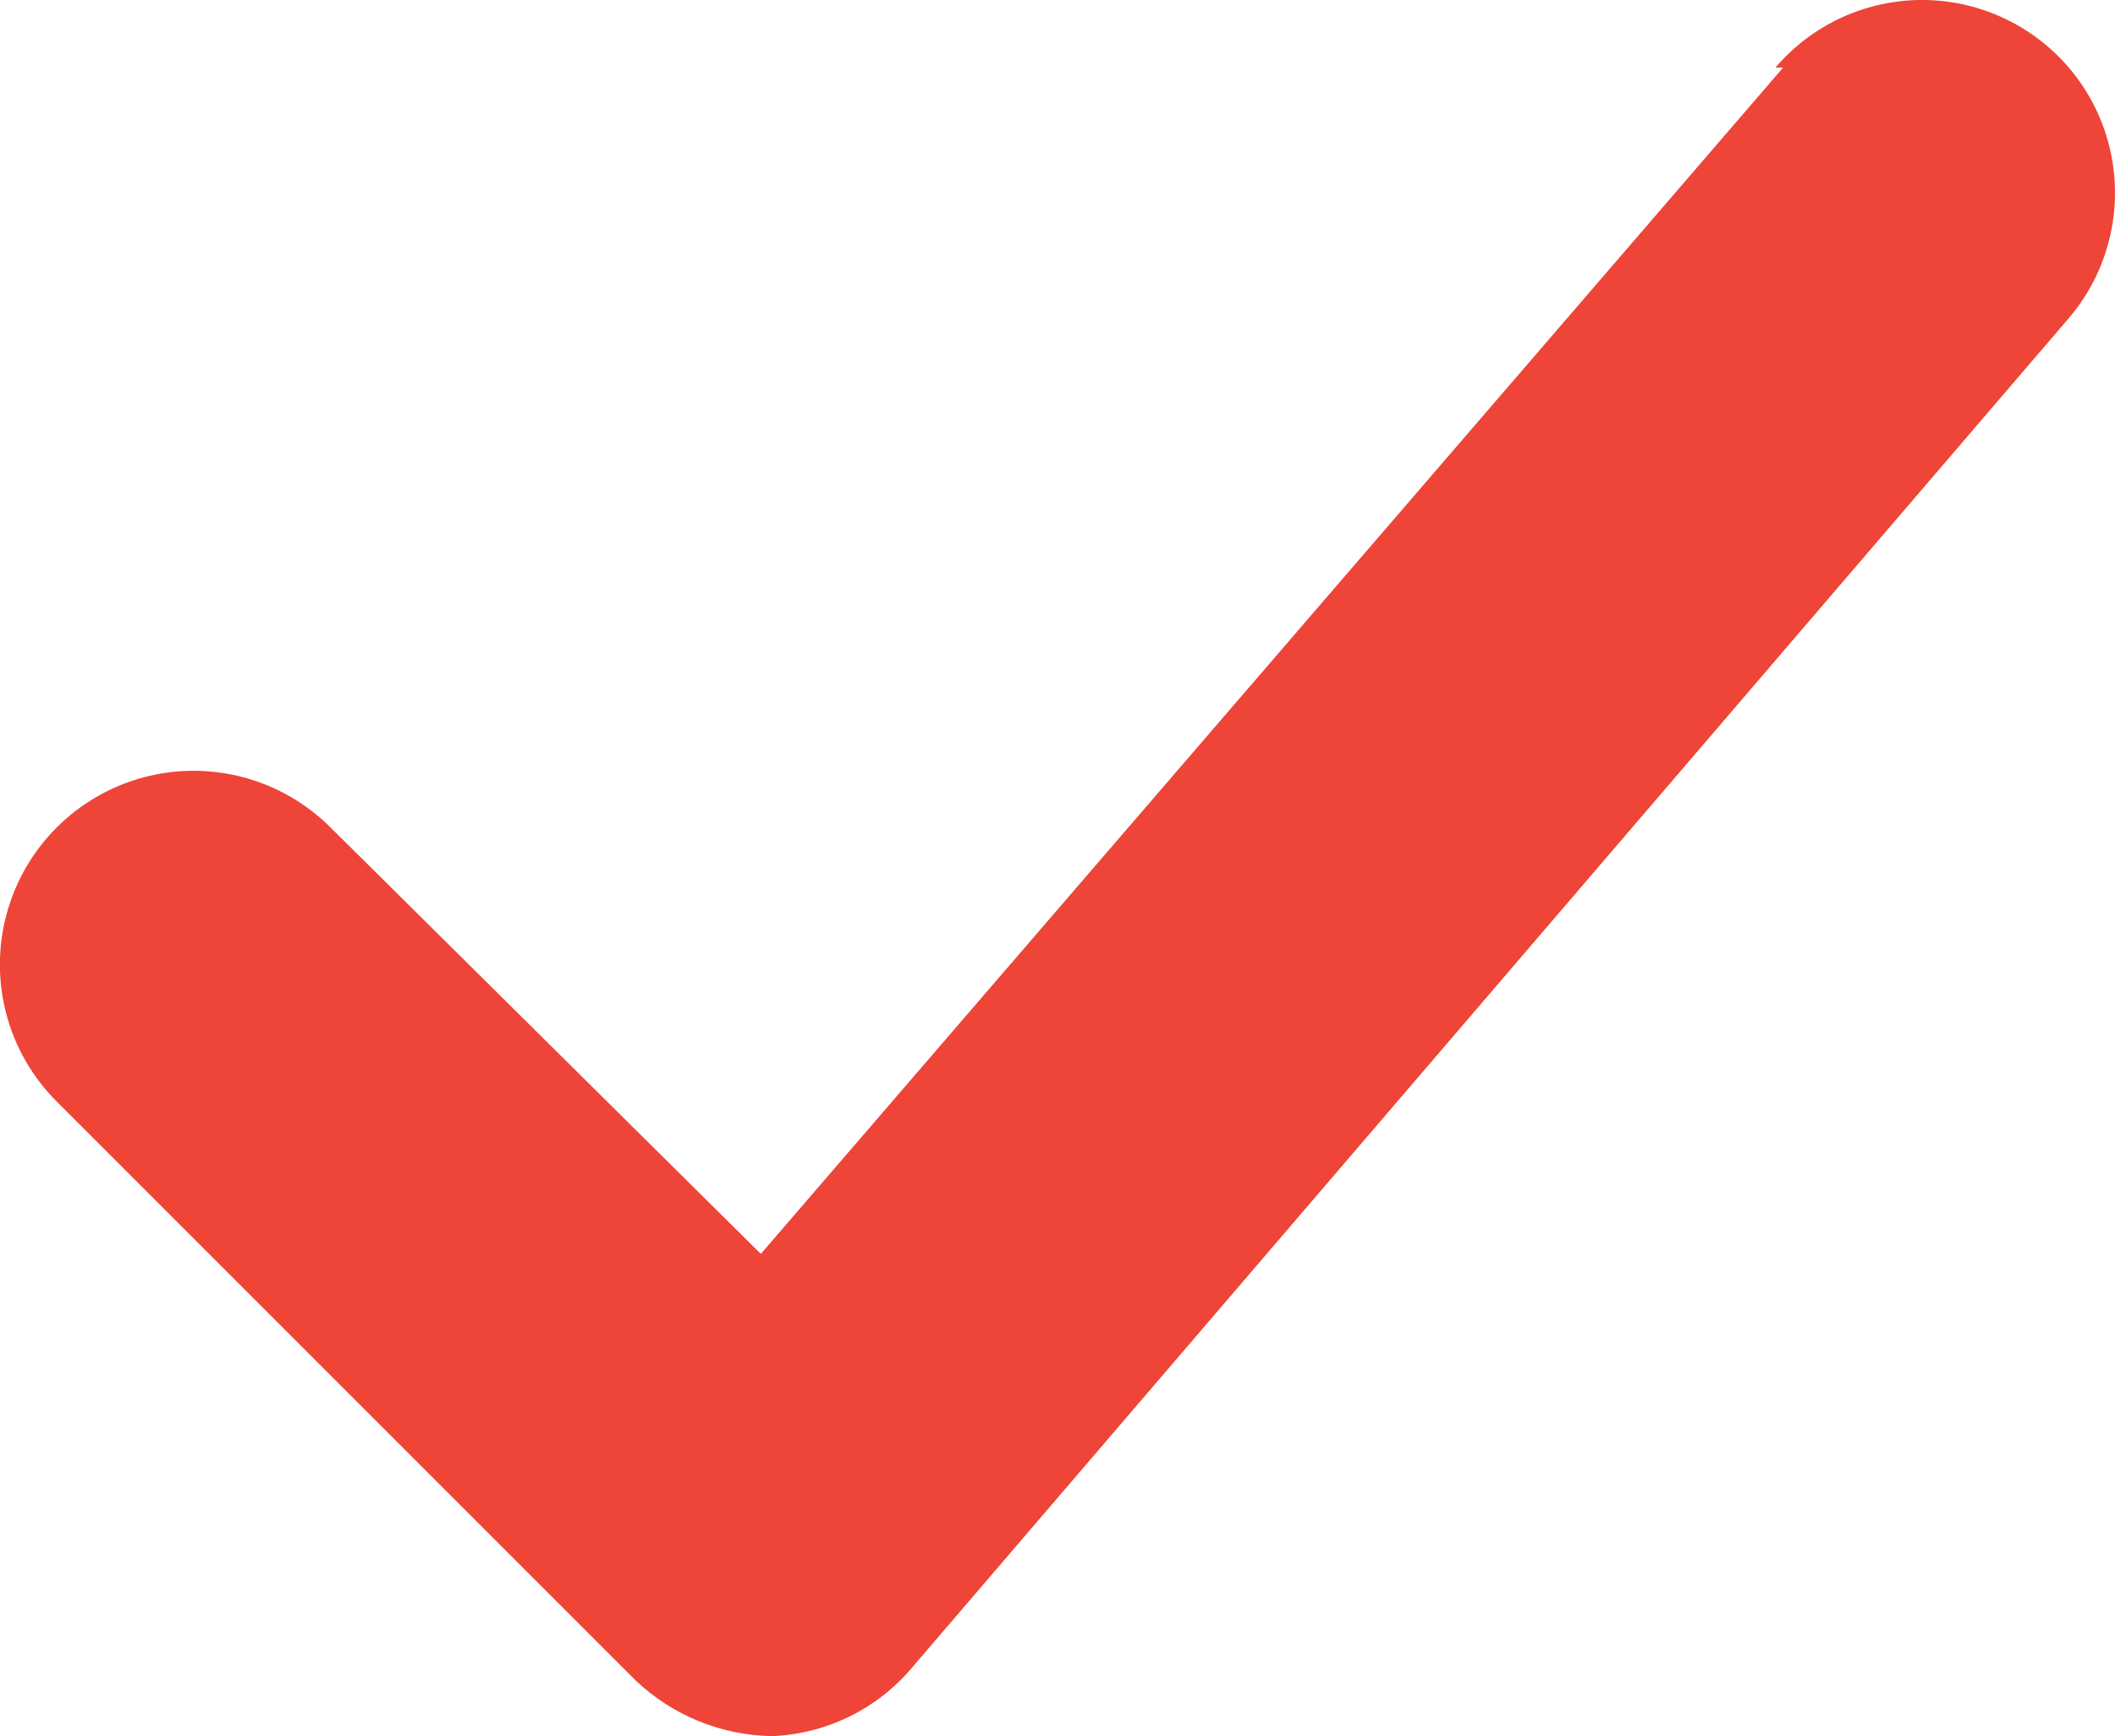
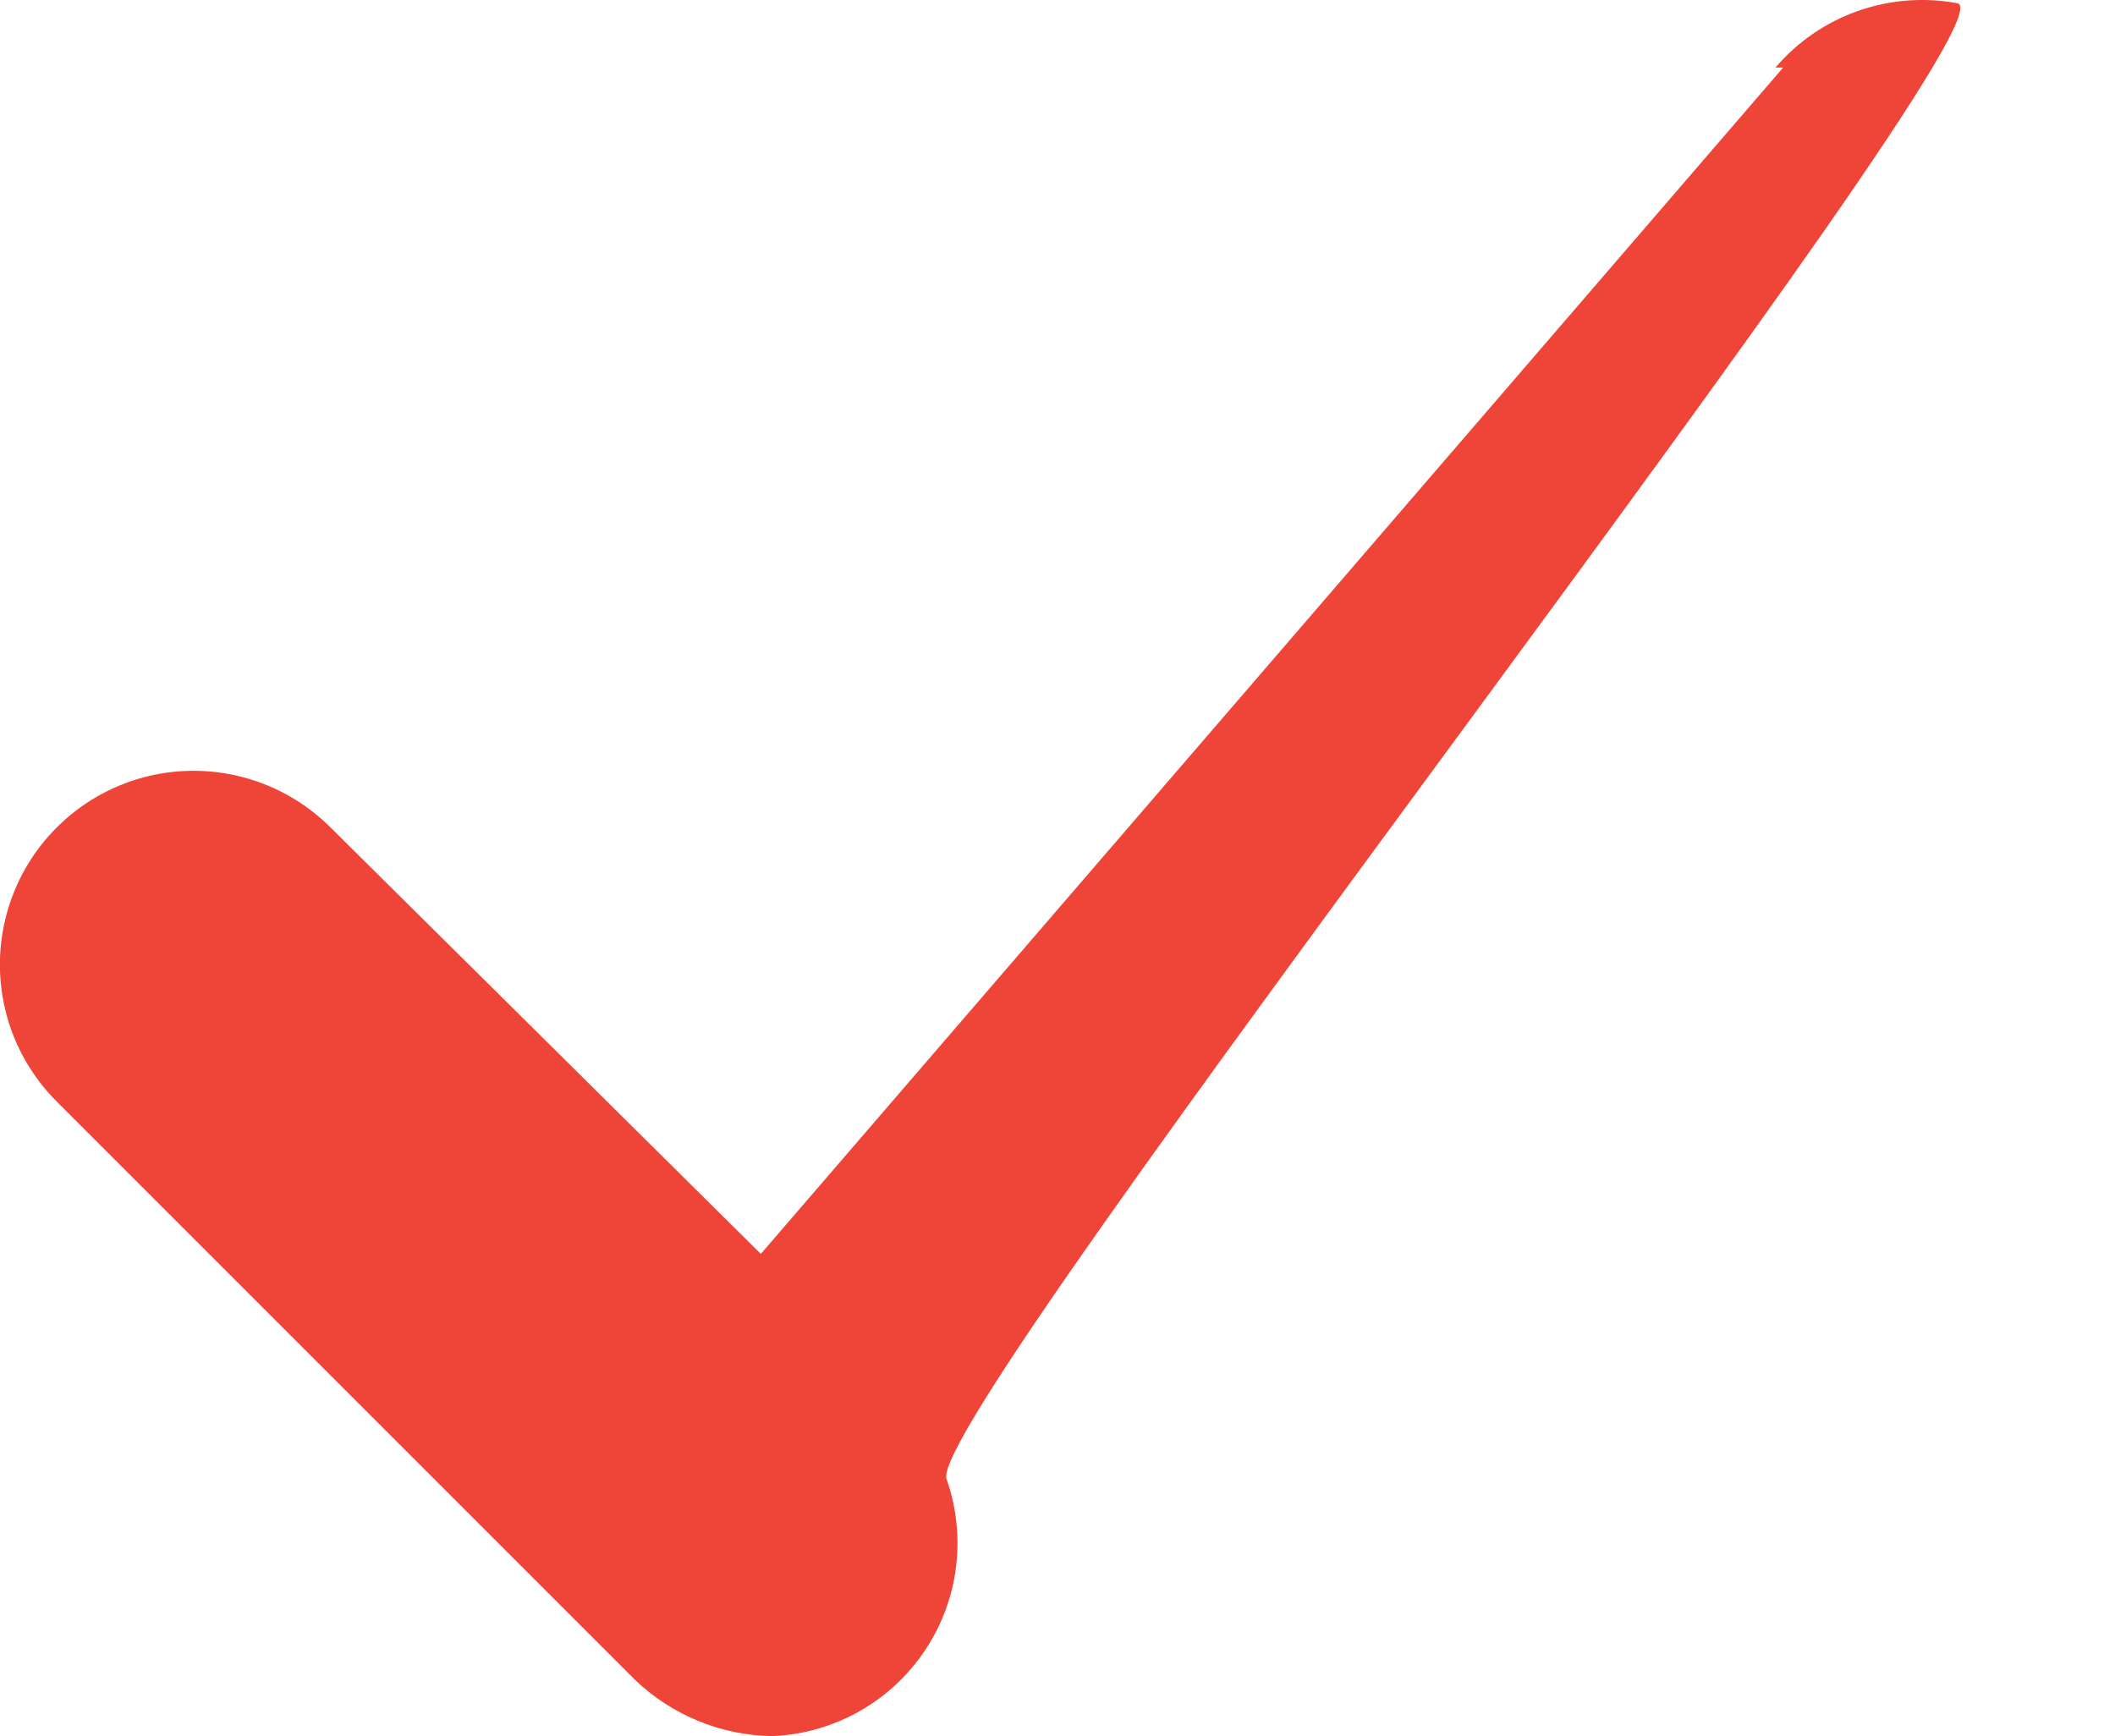
<svg xmlns="http://www.w3.org/2000/svg" id="Layer_1" viewBox="0 0 255.83 210">
  <defs>
    <style>.cls-1{fill:#ef4438;}</style>
  </defs>
-   <path class="cls-1" d="m215.69,8.17l-123.66,143.5-52.04-51.57c-5.92-5.92-14.55-8.23-22.63-6.07-8.09,2.17-14.4,8.48-16.57,16.57-2.17,8.09.14,16.71,6.06,22.63l70,70c4.47,4.26,10.39,6.68,16.57,6.77,6.49-.27,12.58-3.22,16.8-8.17L250.23,38.5c5.42-6.34,7.04-15.08,4.27-22.94S244.96,1.92,236.76.39c-8.2-1.52-16.59,1.44-22,7.78h.93Z" />
+   <path class="cls-1" d="m215.69,8.17l-123.66,143.5-52.04-51.57c-5.92-5.92-14.55-8.23-22.63-6.07-8.09,2.17-14.4,8.48-16.57,16.57-2.17,8.09.14,16.71,6.06,22.63l70,70c4.47,4.26,10.39,6.68,16.57,6.77,6.49-.27,12.58-3.22,16.8-8.17c5.42-6.34,7.04-15.08,4.27-22.94S244.96,1.92,236.76.39c-8.2-1.52-16.59,1.44-22,7.78h.93Z" />
</svg>